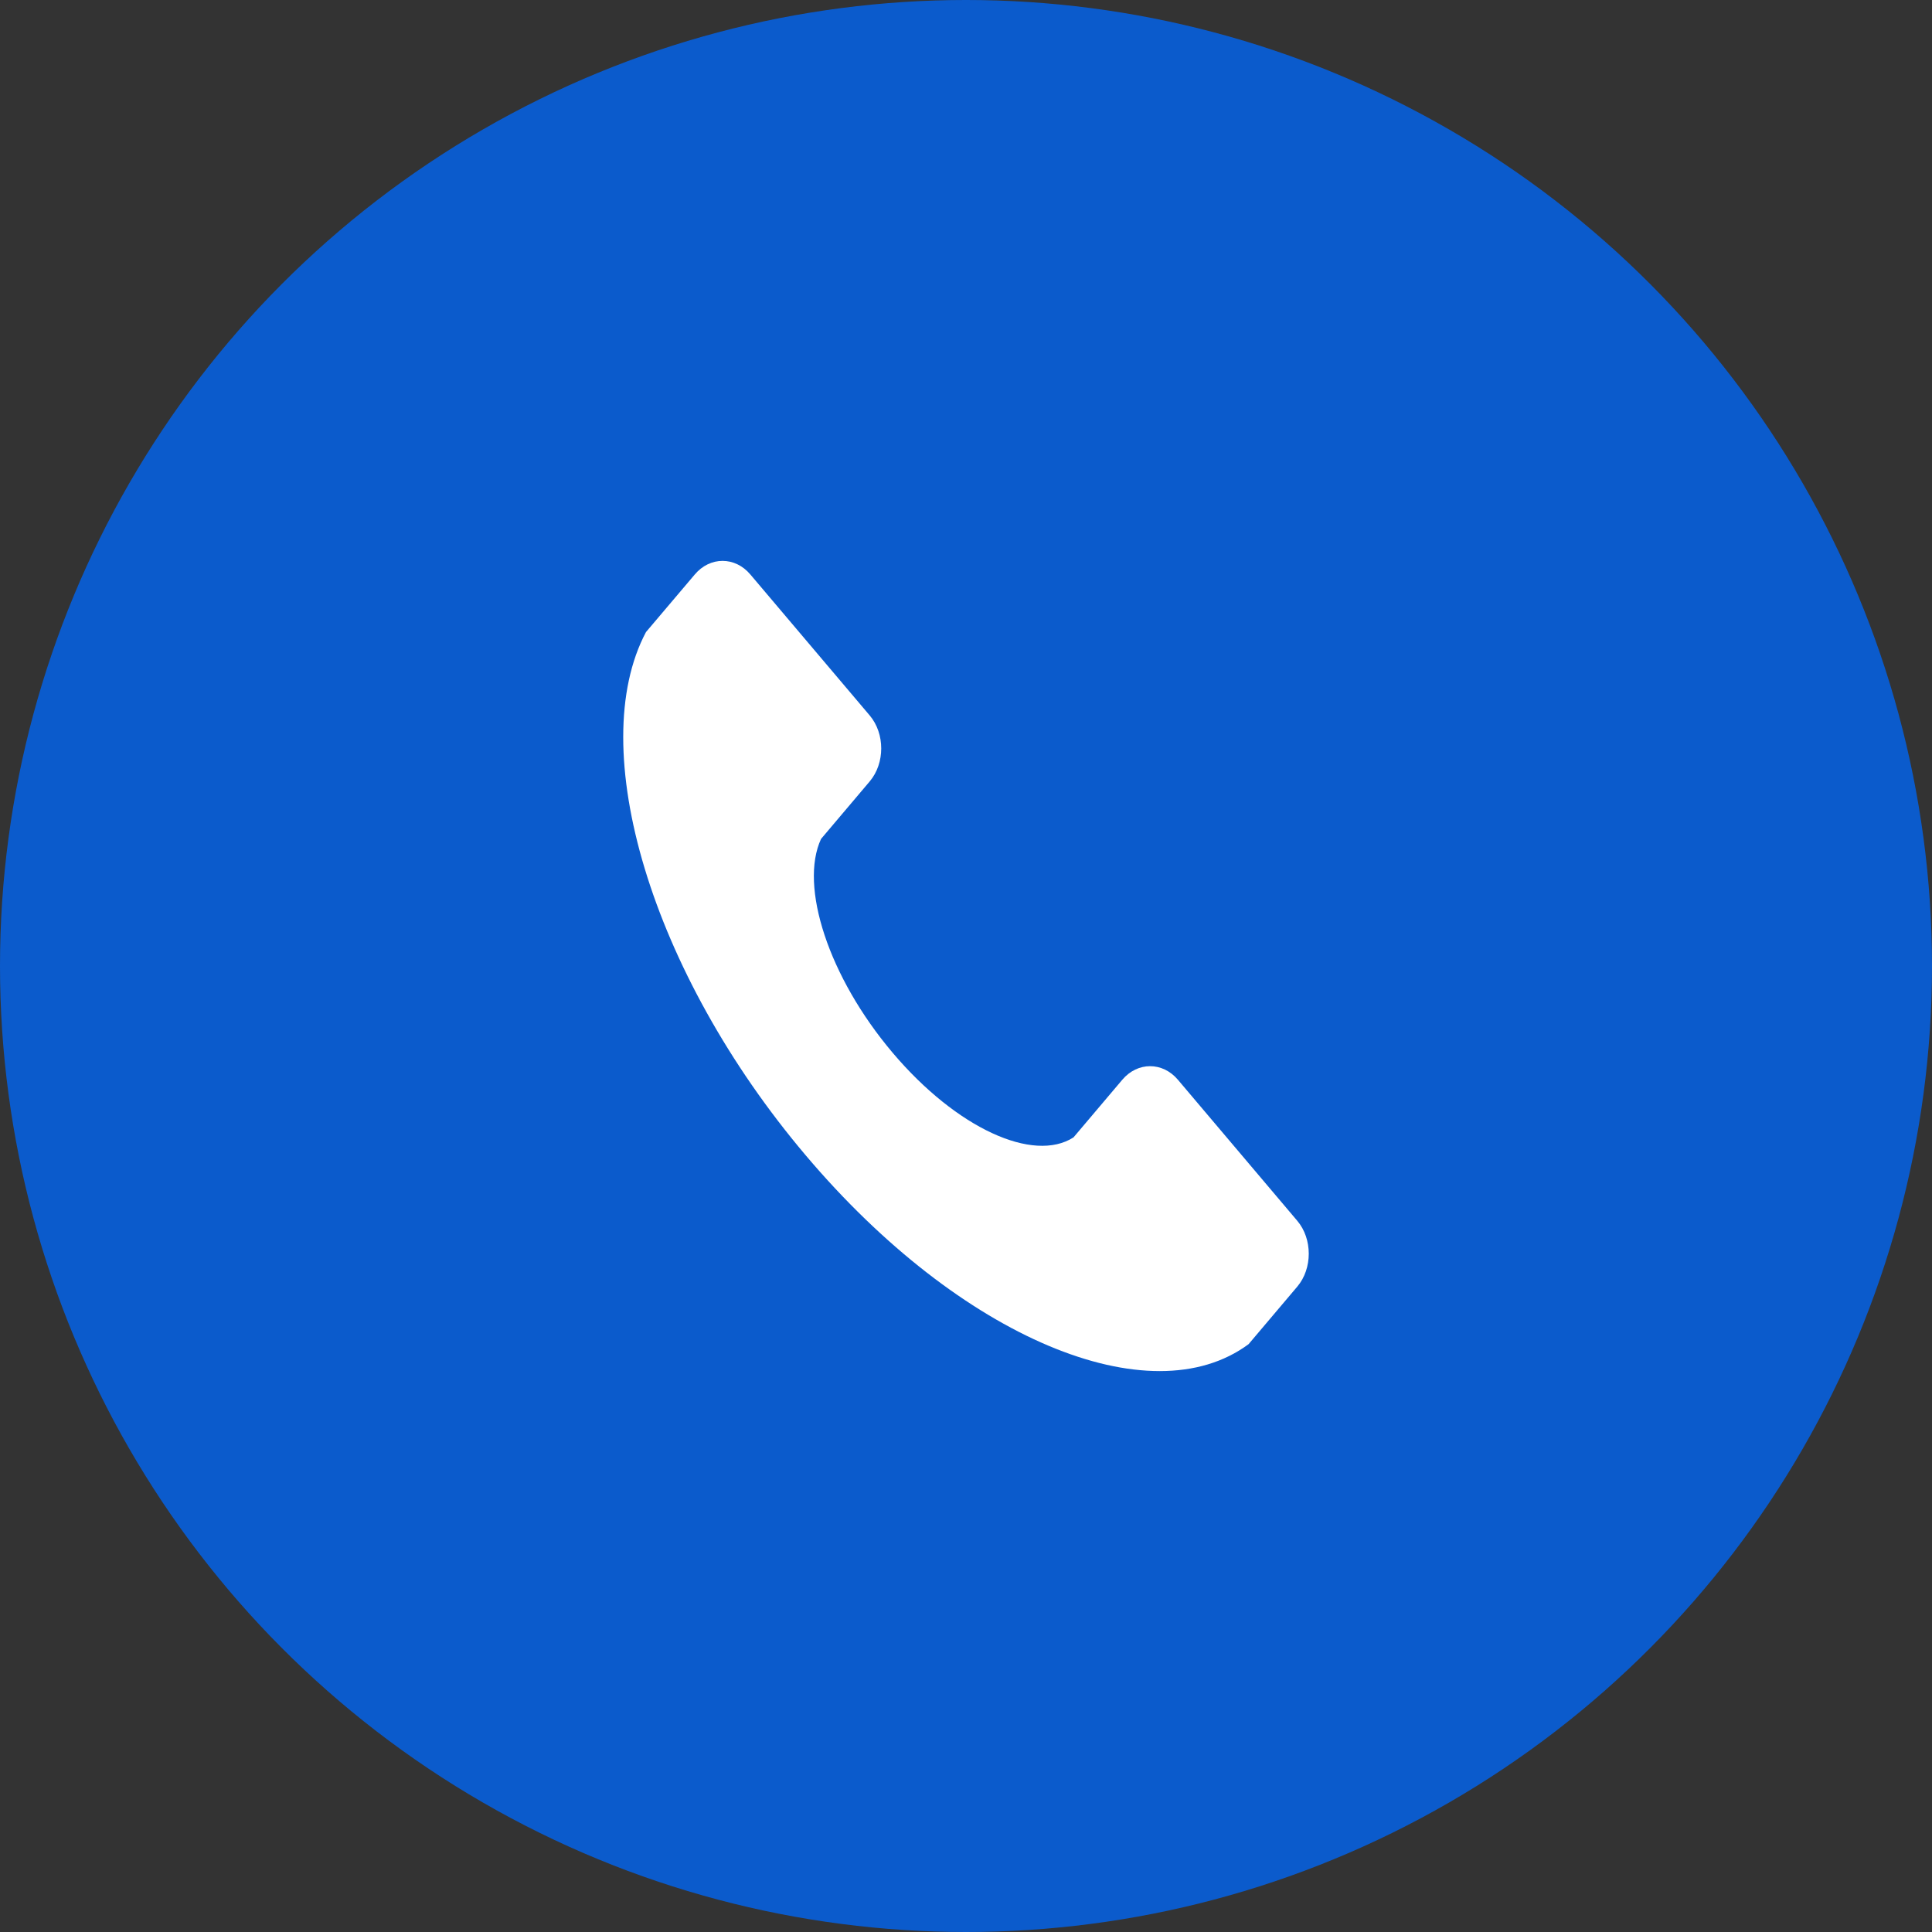
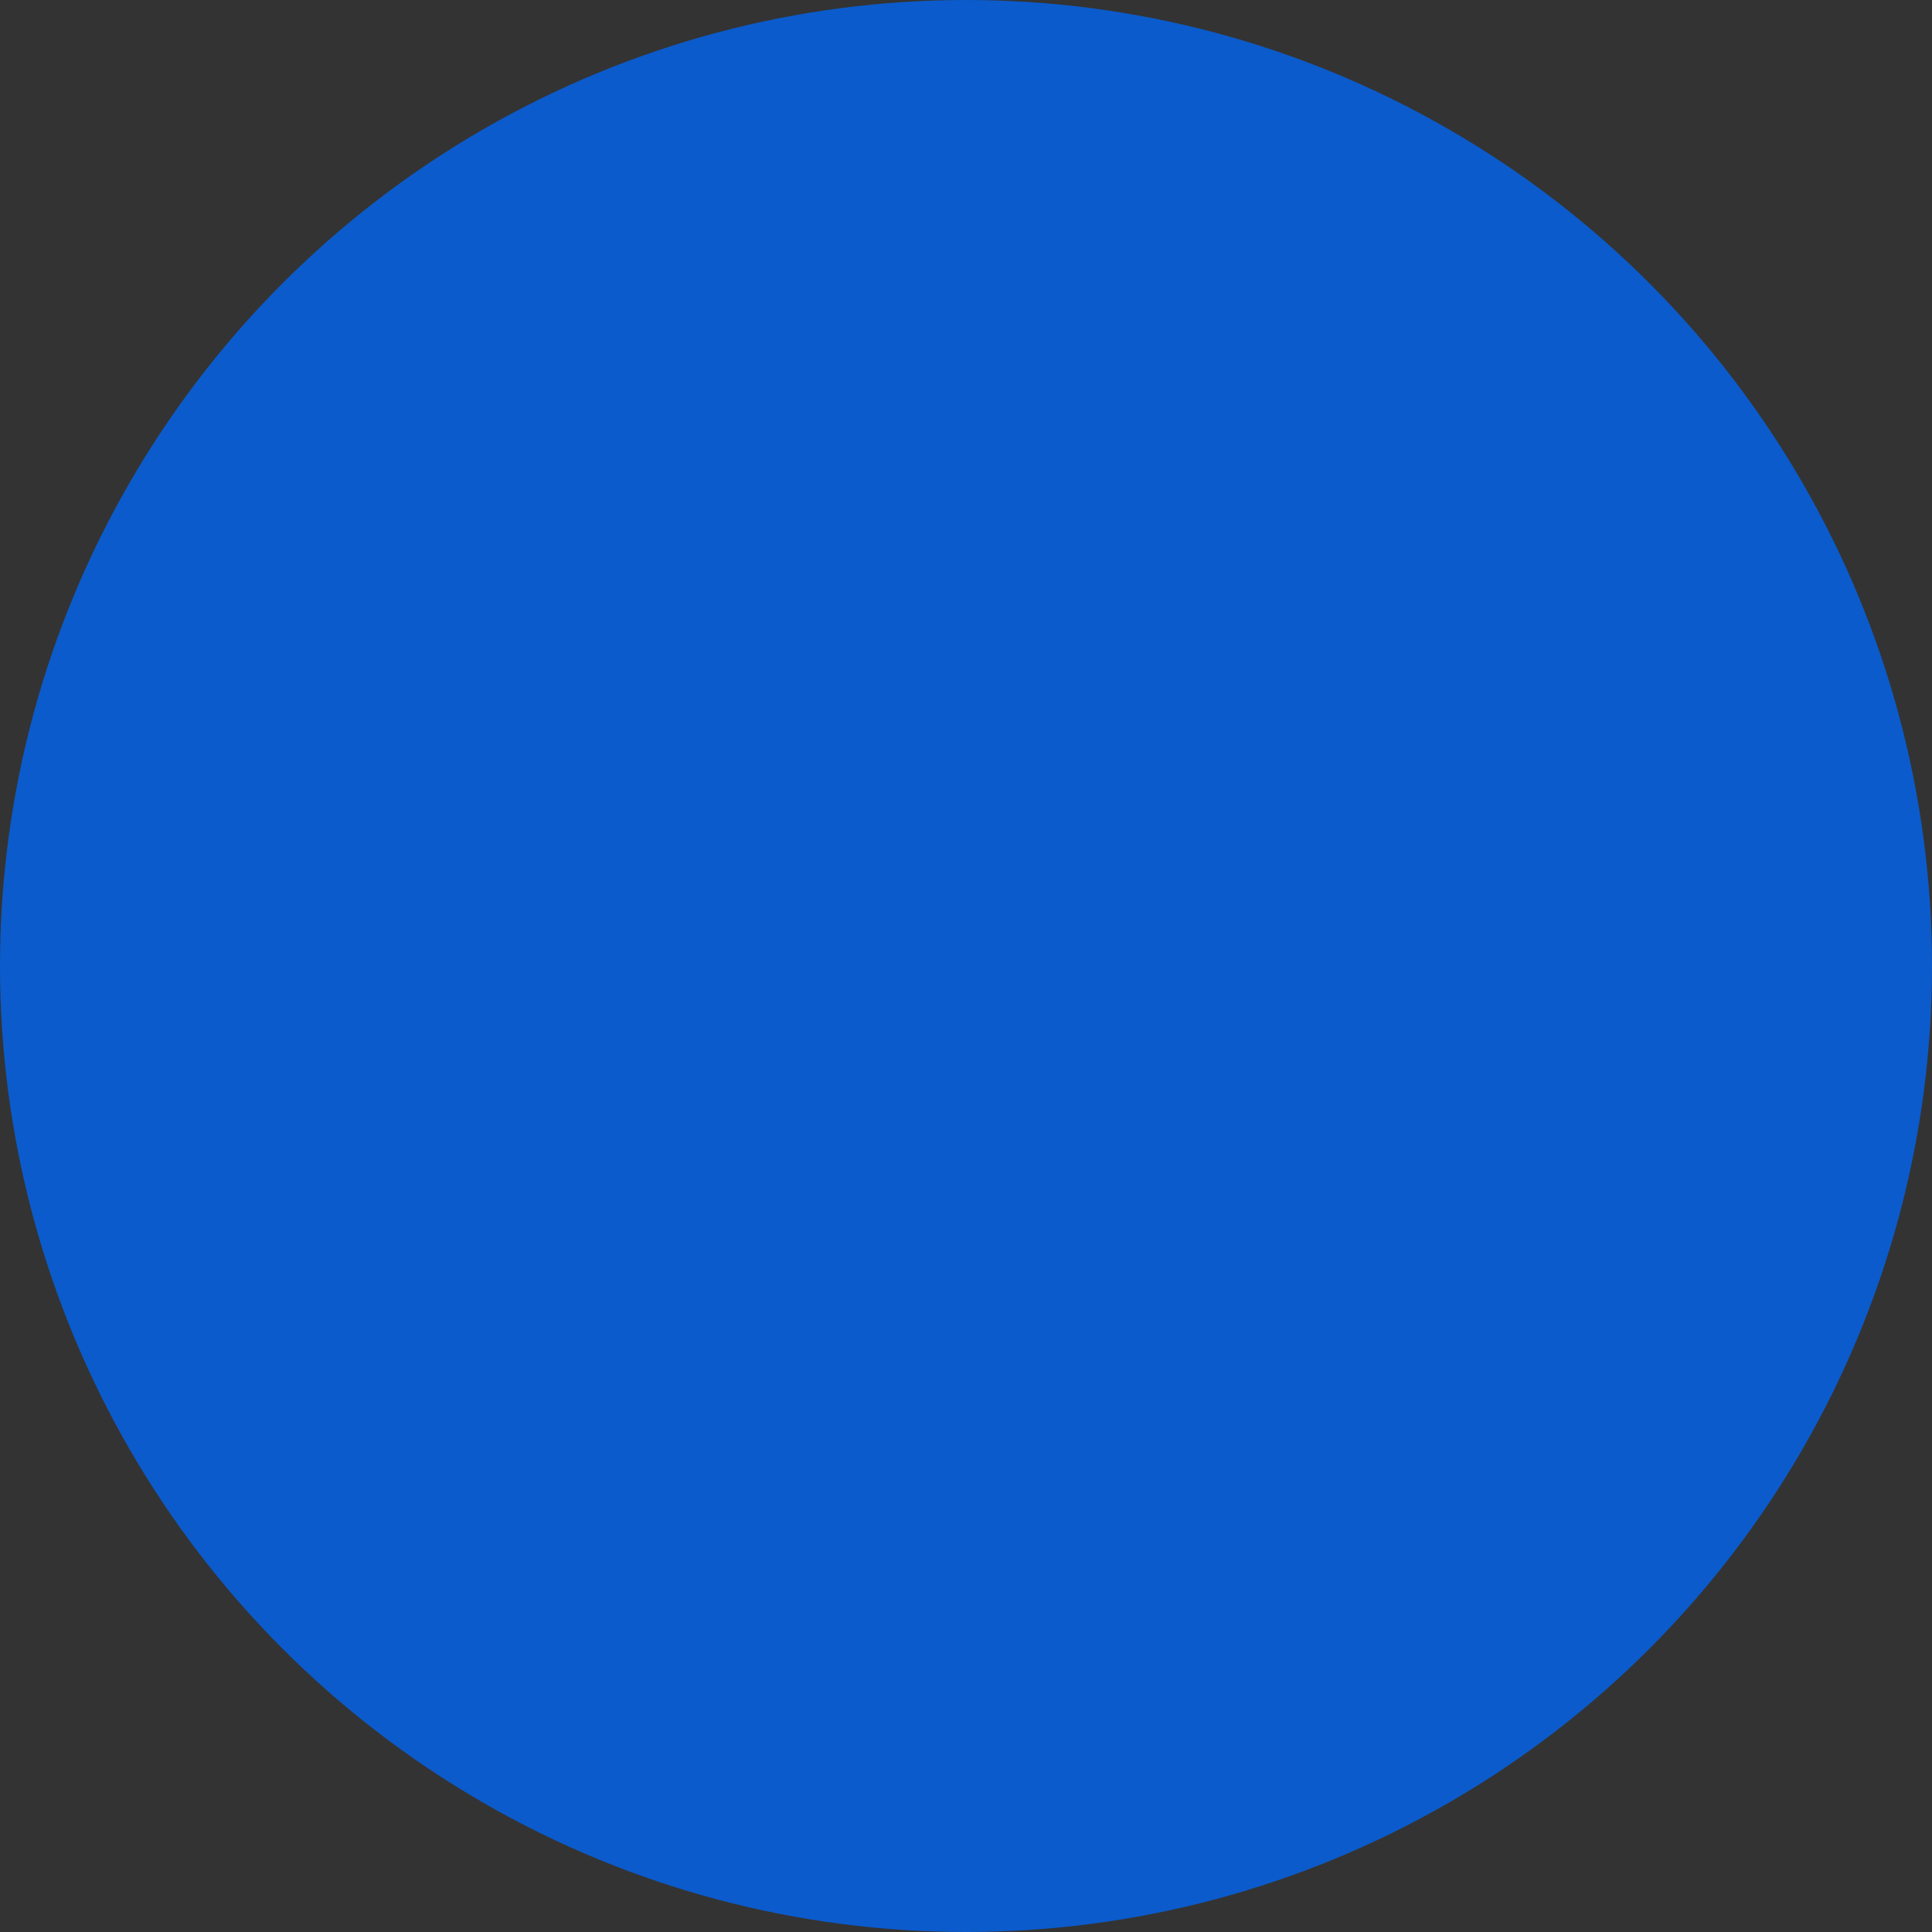
<svg xmlns="http://www.w3.org/2000/svg" width="31" height="31" viewBox="0 0 31 31" fill="none">
  <rect x="0" y="0" width="31" height="31" fill="#333333" stroke="none" />
  <circle cx="15.5" cy="15.5" r="15.5" fill="#0B5BCC" />
-   <path fill-rule="evenodd" clip-rule="evenodd" d="M20.816 20.644L20.034 21.568C18.46 22.733 15.417 21.48 12.929 18.539C10.44 15.598 9.38 12.002 10.365 10.142L11.148 9.218C11.393 8.927 11.795 8.927 12.04 9.218L13.956 11.481C14.201 11.772 14.201 12.246 13.956 12.537L13.174 13.461C12.823 14.22 13.294 15.676 14.323 16.892C15.351 18.107 16.583 18.663 17.225 18.25L18.008 17.325C18.253 17.035 18.655 17.035 18.9 17.325L20.816 19.589C21.061 19.879 21.061 20.354 20.816 20.644Z" fill="white" />
</svg>